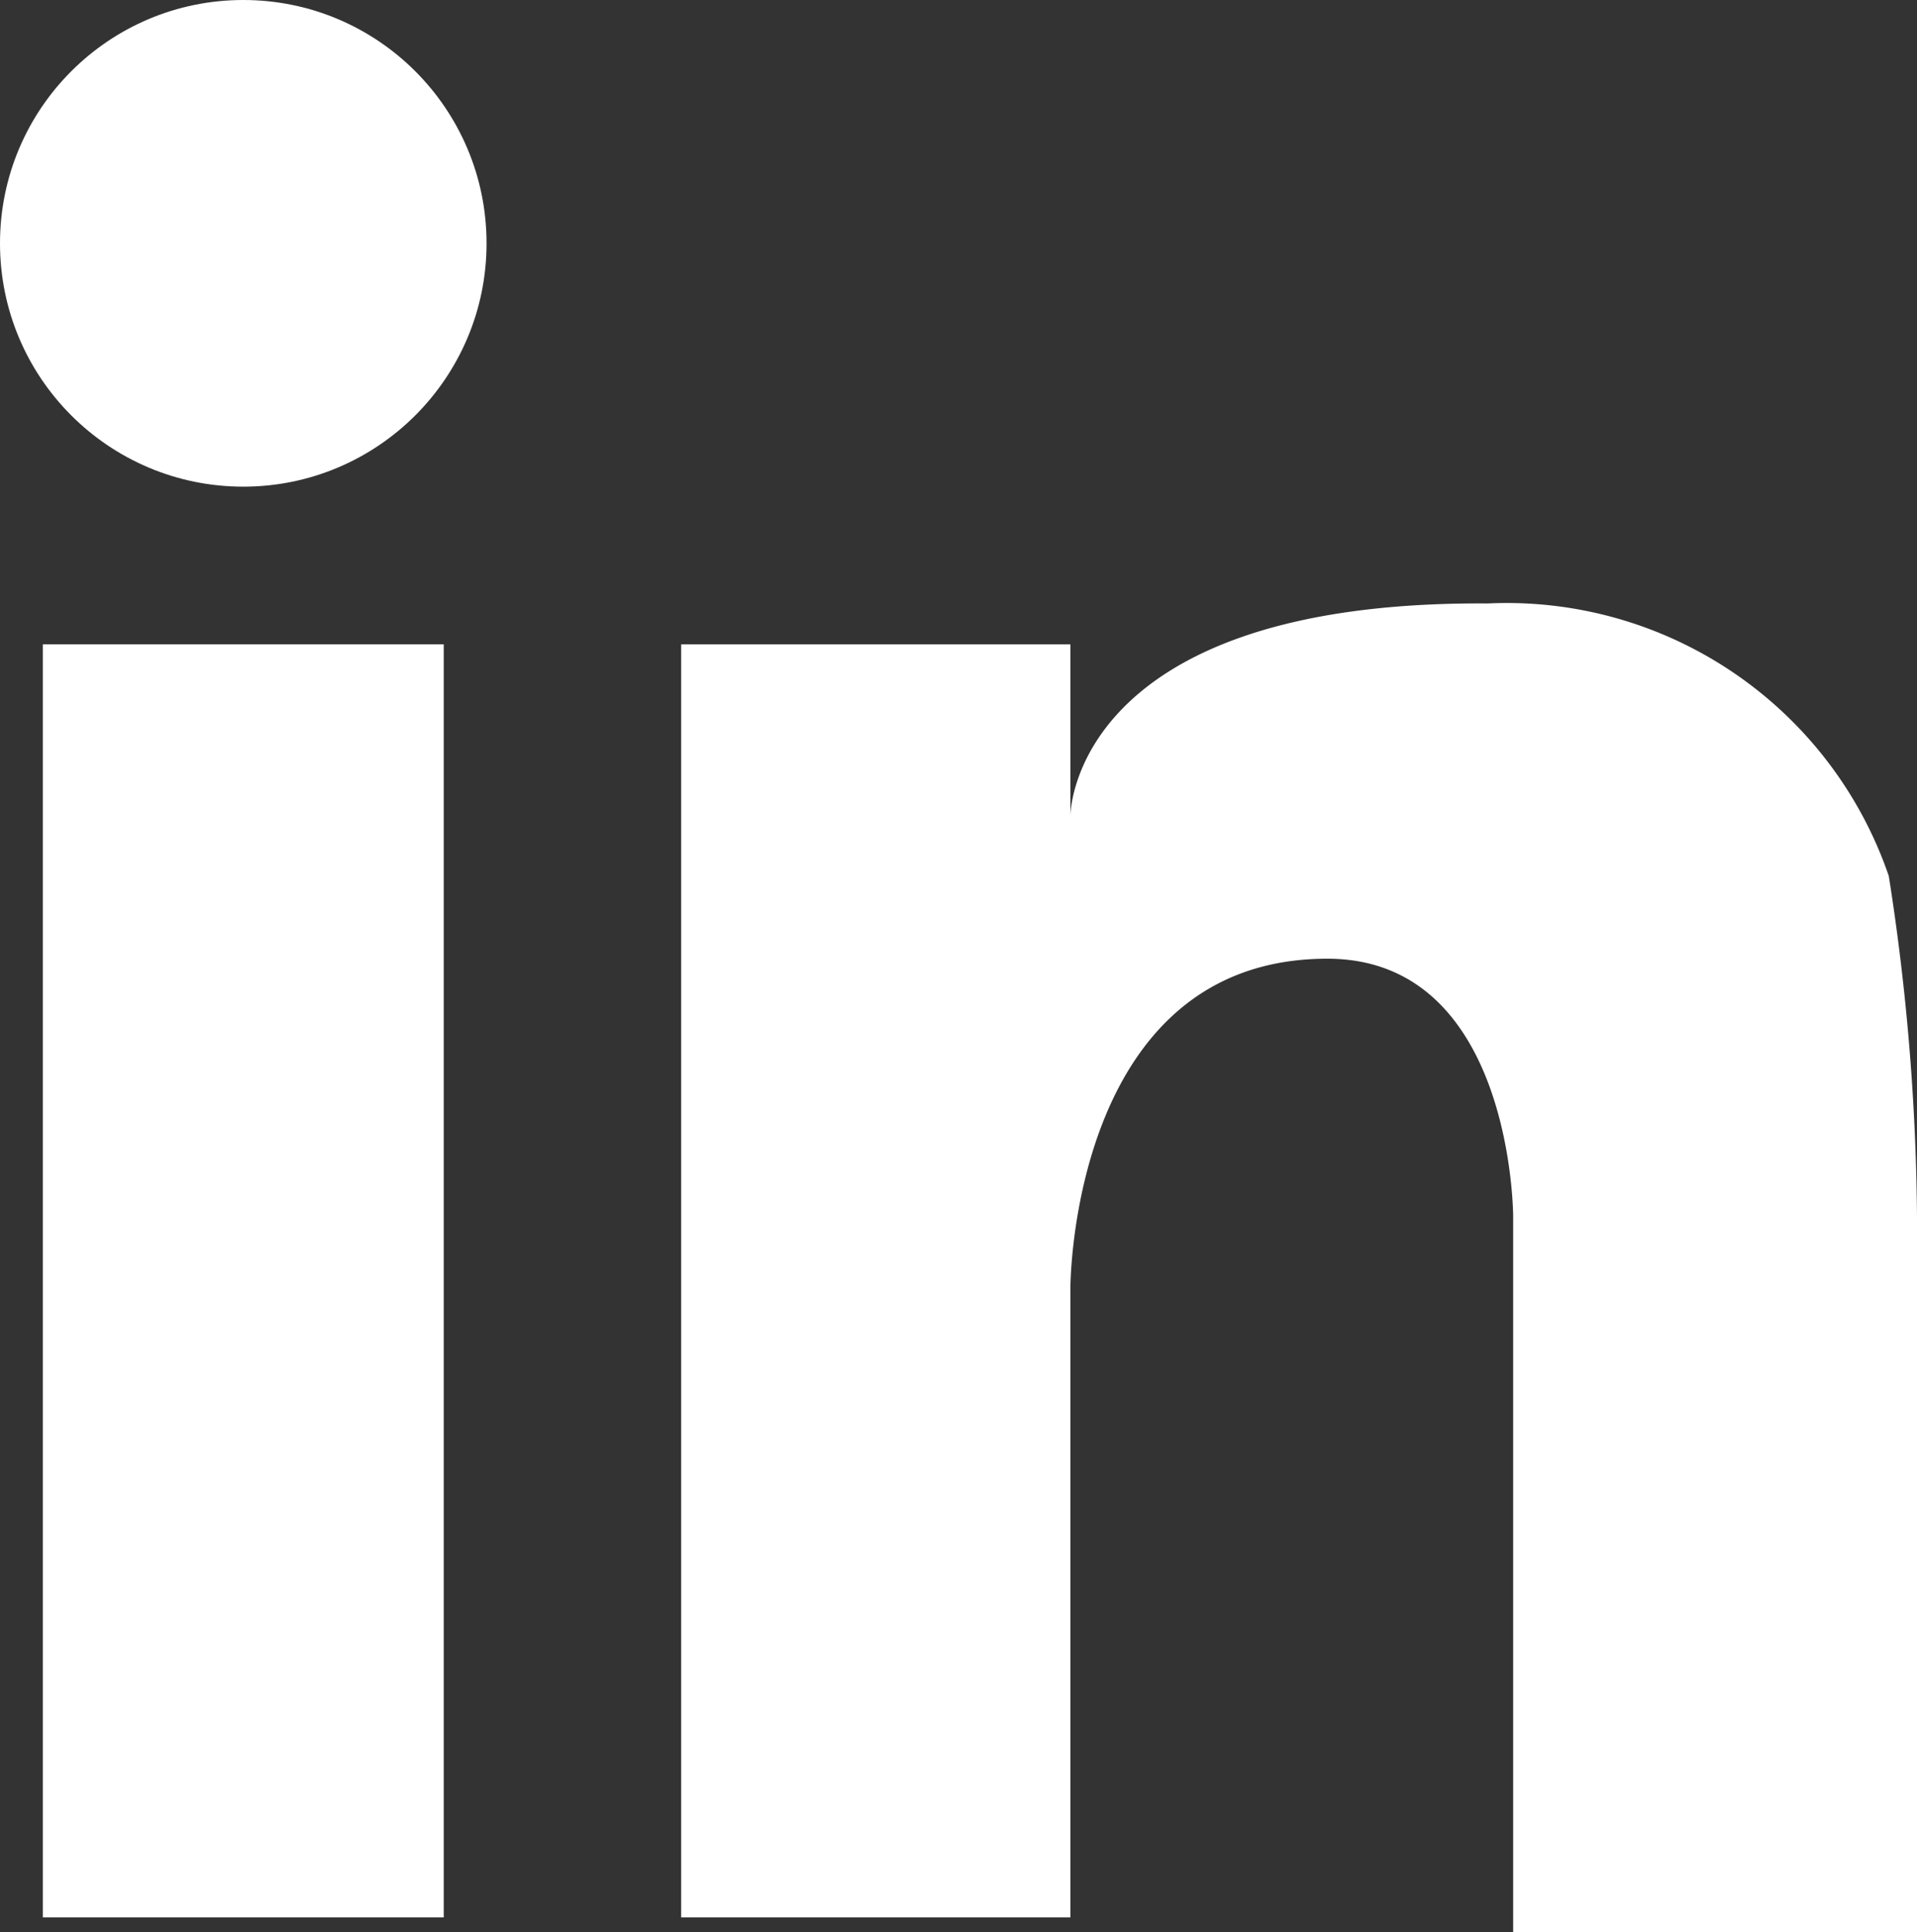
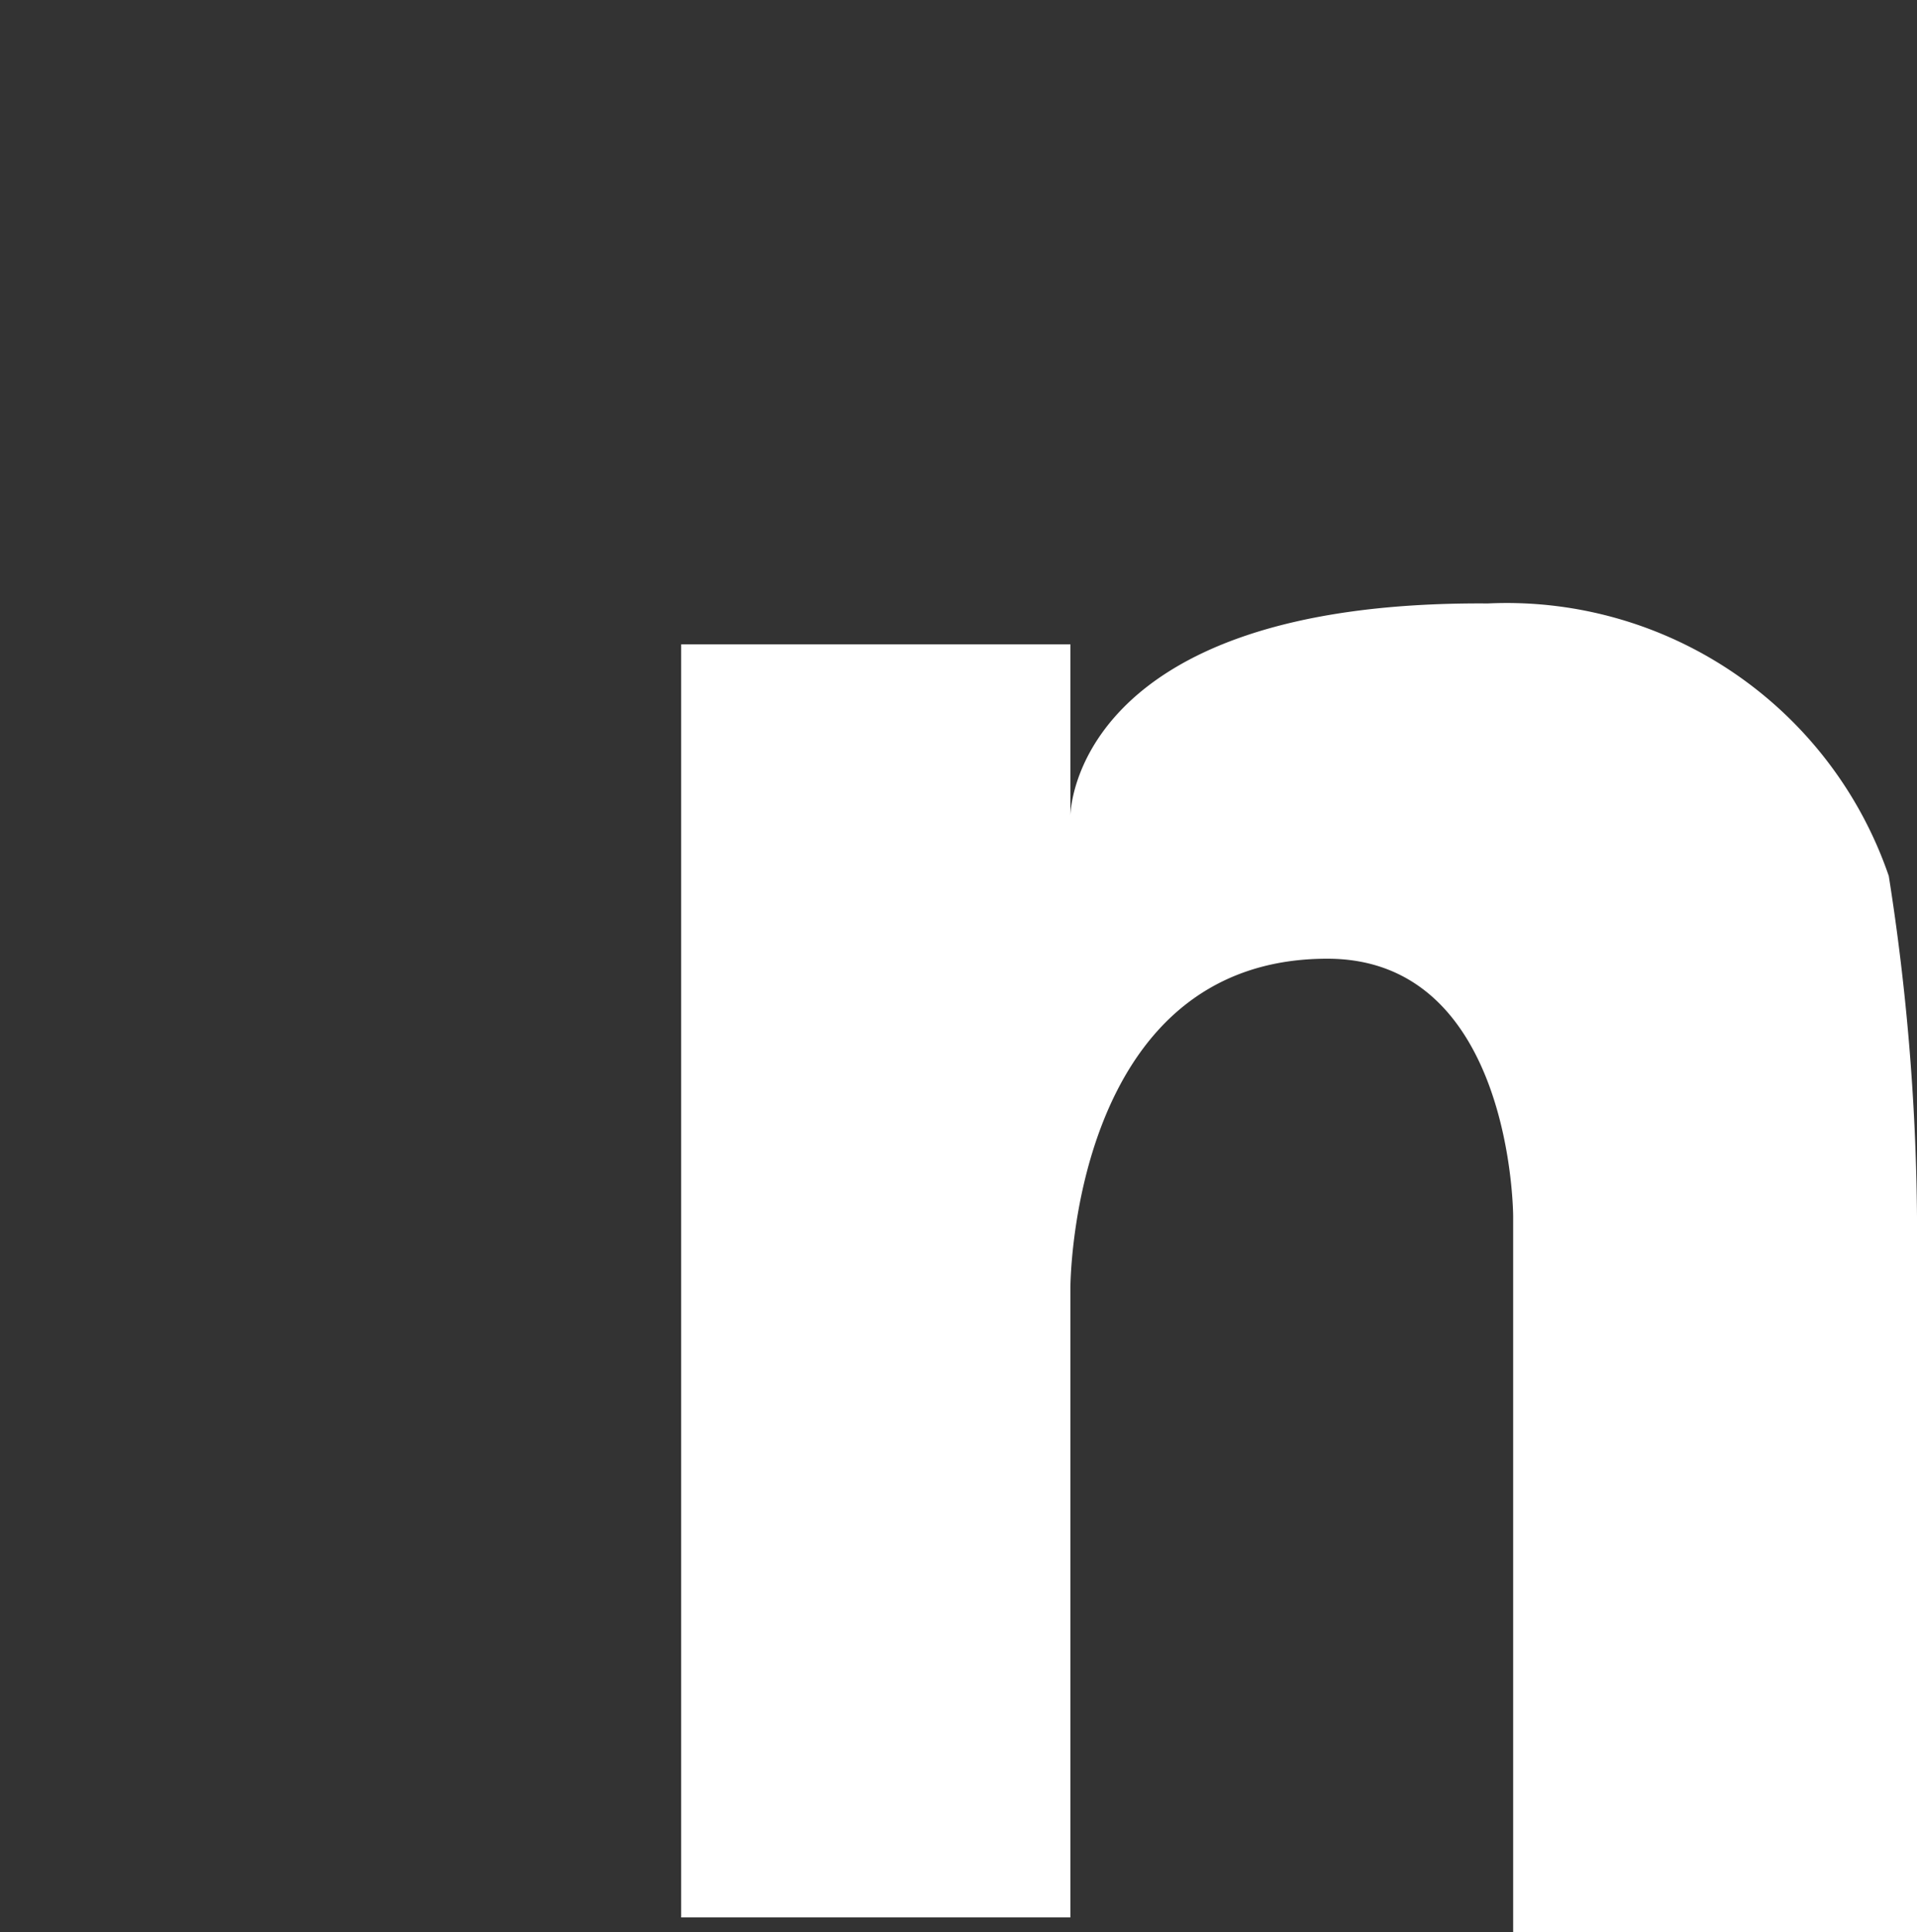
<svg xmlns="http://www.w3.org/2000/svg" viewBox="0 0 19.7 19.85">
  <rect x="0" y="0" width="19.7" height="19.85" fill="#333333" stroke="none" />
  <defs>
    <style>.cls-1{fill:#fff;}</style>
  </defs>
  <title>linkedIn</title>
  <g id="Layer_2" data-name="Layer 2">
    <g id="Layer_1-2" data-name="Layer 1">
-       <circle class="cls-1" cx="2.5" cy="2.5" r="2.5" />
-       <rect class="cls-1" x="0.44" y="6.62" width="4.12" height="13.08" />
      <path class="cls-1" d="M19.41,9a4.15,4.15,0,0,0-4.12-2.8C11,6.17,11,8.38,11,8.38V6.62h-4V19.7h4V13.23s0-3.38,2.64-3.38c1.91,0,1.91,2.65,1.91,2.65v7.35H19.7V12.5A23.56,23.56,0,0,0,19.41,9Z" />
    </g>
  </g>
</svg>